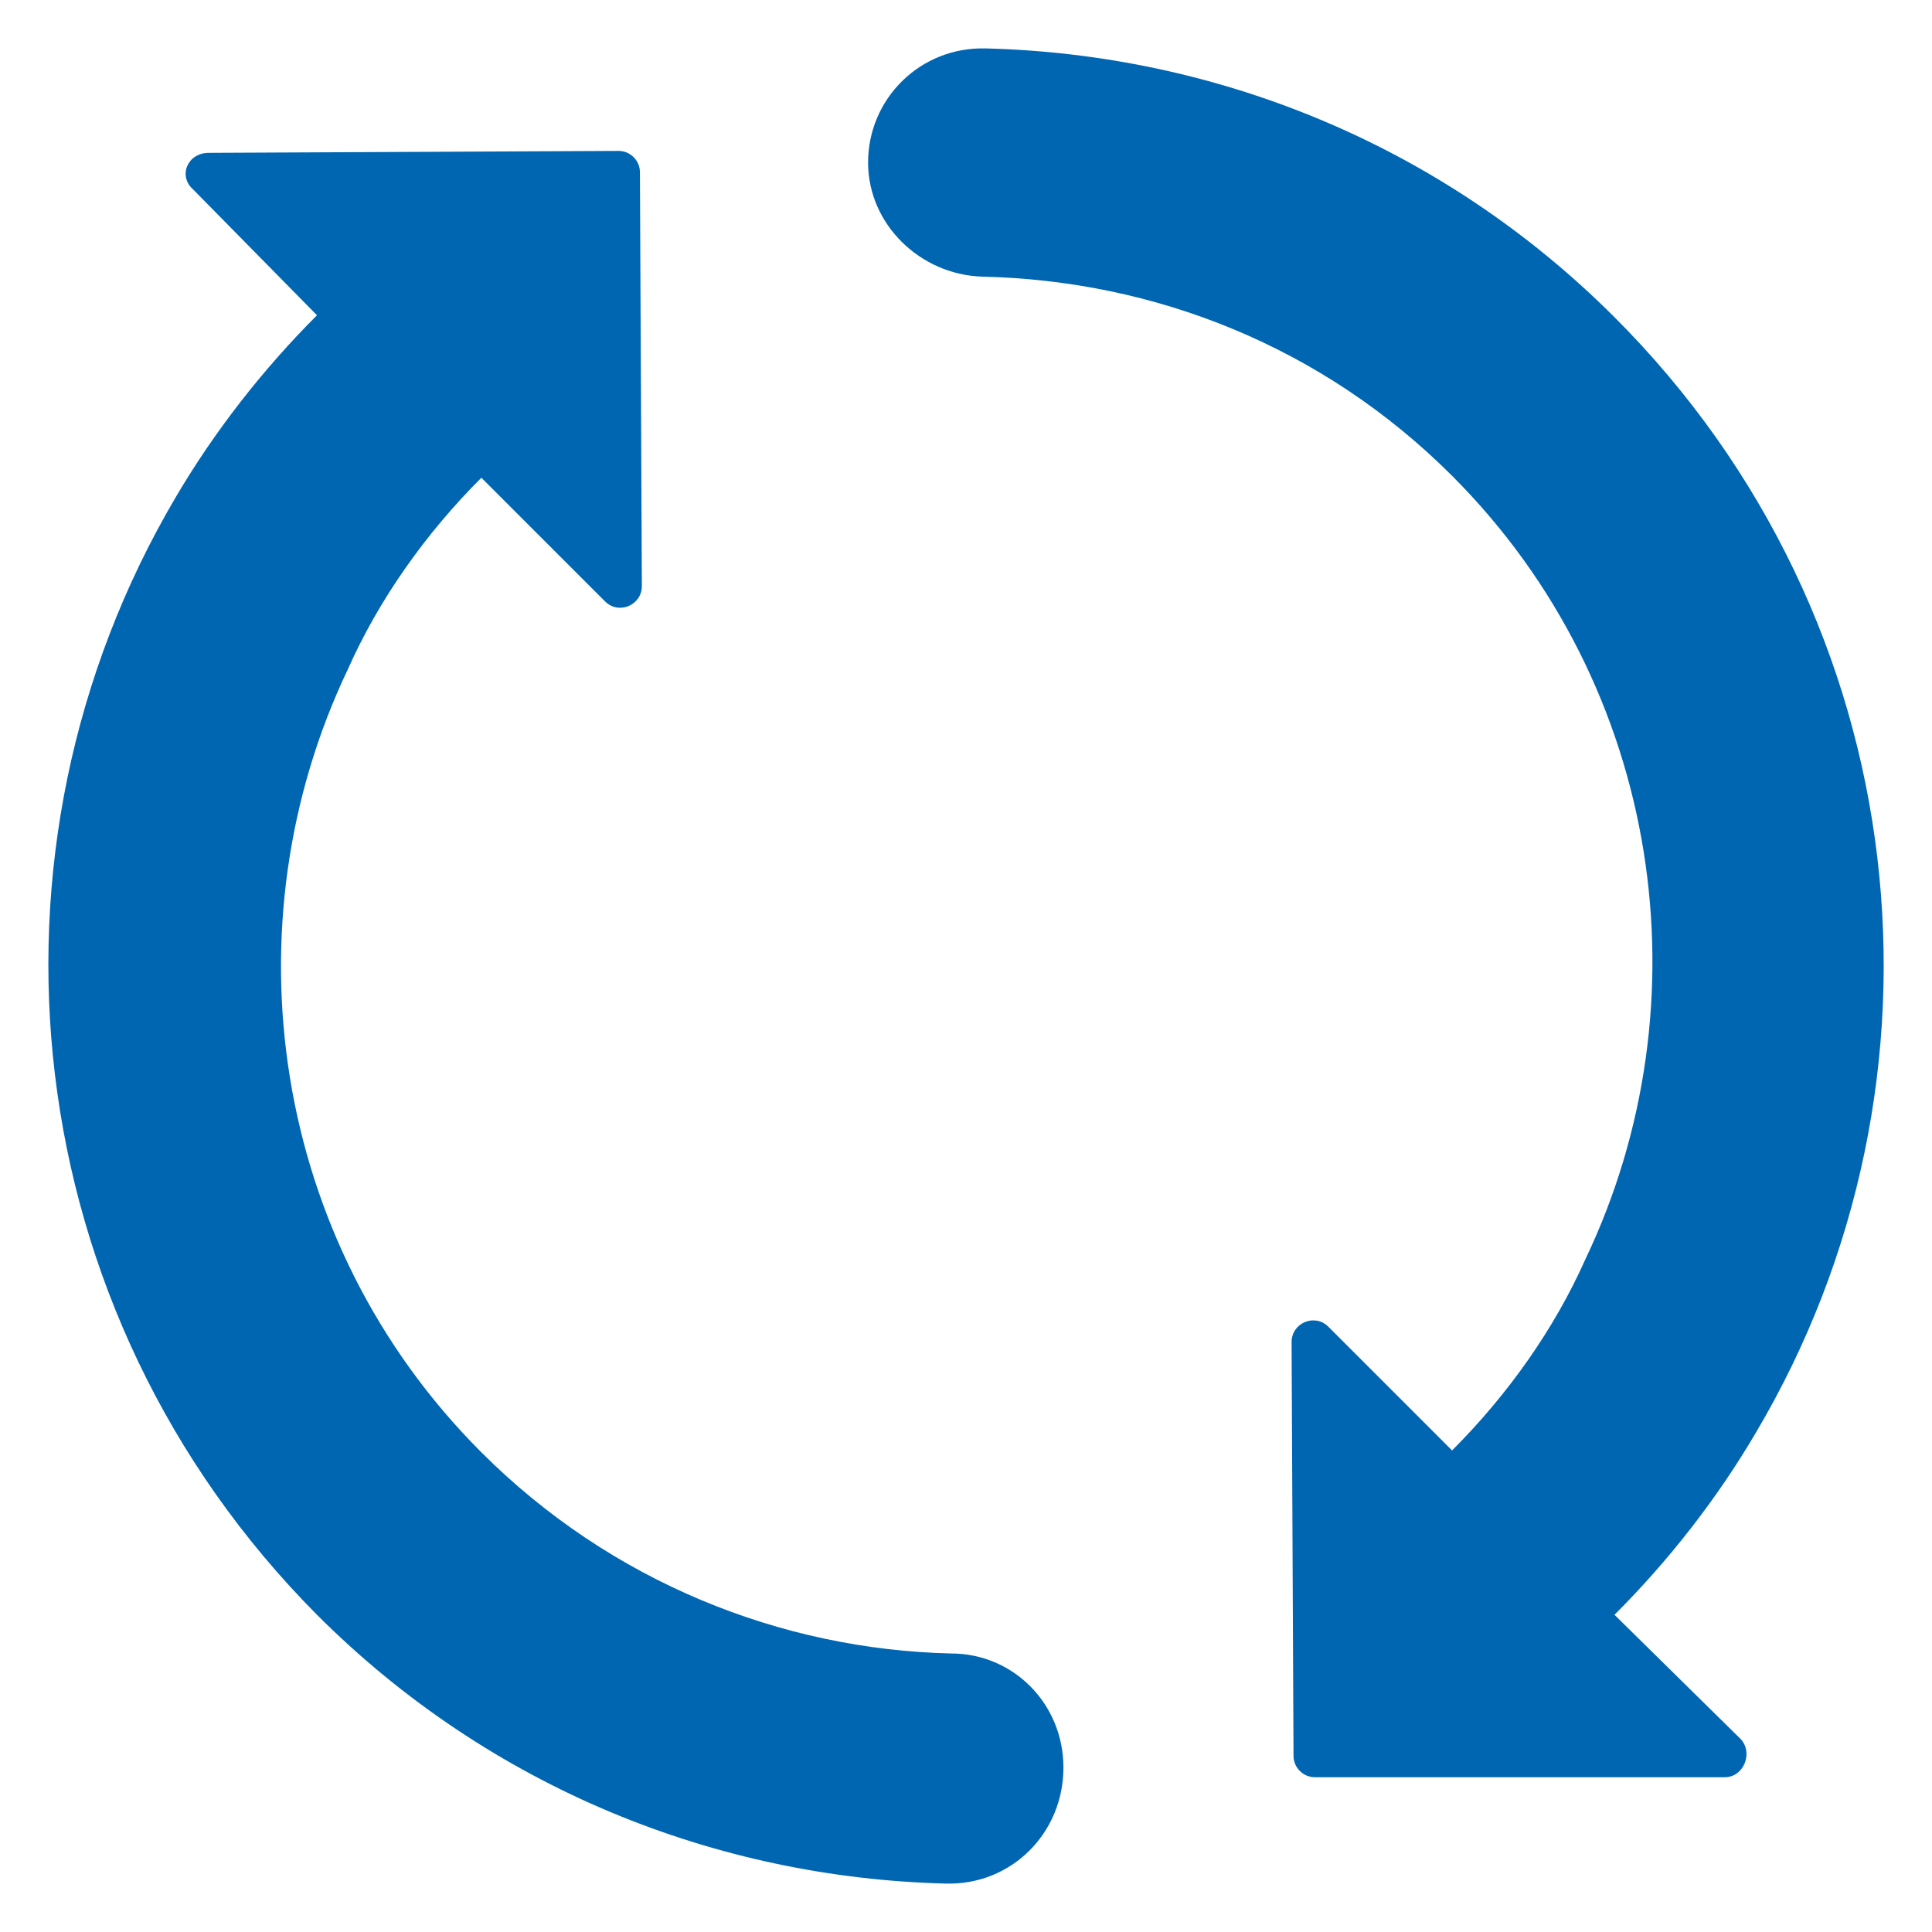
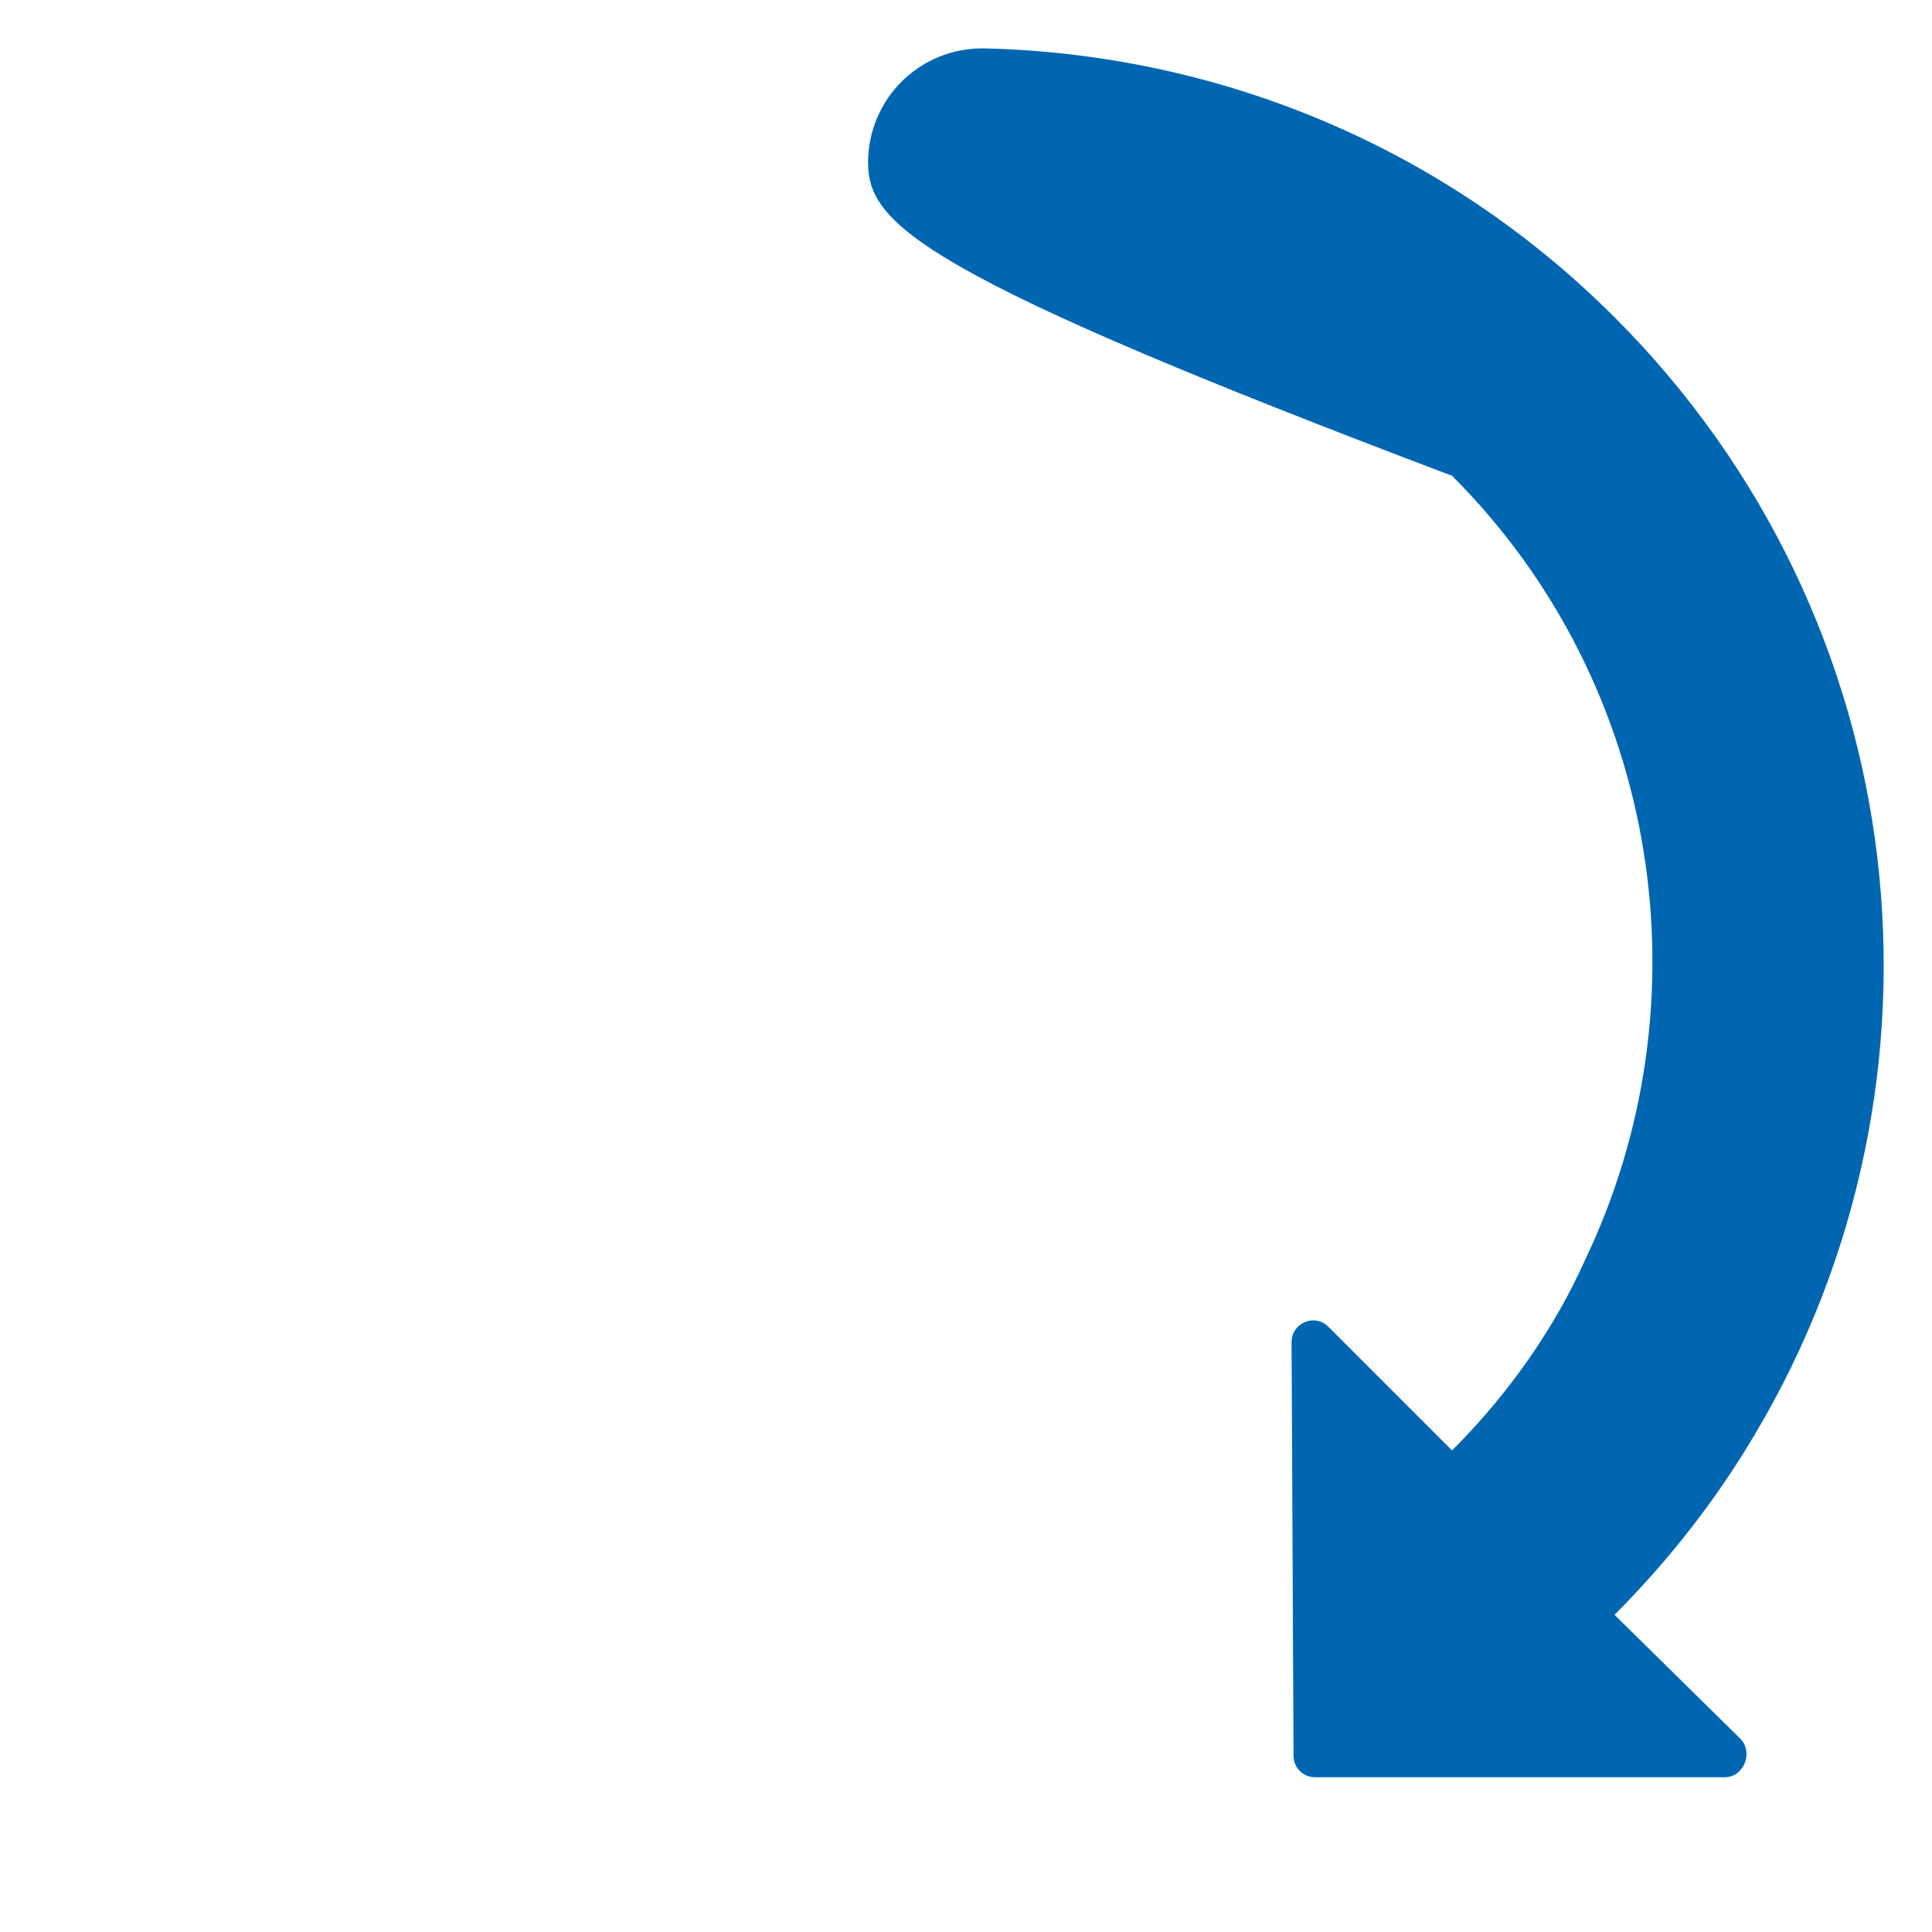
<svg xmlns="http://www.w3.org/2000/svg" width="44" height="44" viewBox="0 0 44 44" fill="none">
-   <path d="M39.28 40.475H29.943C29.679 40.475 29.459 40.255 29.459 39.991L29.415 30.566C29.415 30.126 29.943 29.906 30.251 30.214L33.07 33.033C34.347 31.755 35.404 30.258 36.109 28.672C38.883 22.859 37.87 15.636 33.07 10.836C30.119 7.885 26.288 6.388 22.368 6.3C20.959 6.256 19.77 5.11 19.77 3.701C19.77 2.248 20.959 1.059 22.456 1.103C27.653 1.235 32.806 3.261 36.769 7.224C43.684 14.139 44.741 24.621 39.984 32.636C39.104 34.134 38.003 35.543 36.769 36.776L39.632 39.595C39.94 39.903 39.72 40.475 39.28 40.475Z" fill="#0066B2" />
-   <path d="M24.219 40.255C24.219 41.752 23.03 42.941 21.533 42.897C16.336 42.765 11.183 40.739 7.219 36.776C0.349 29.861 -0.752 19.379 4.004 11.32C4.885 9.822 5.986 8.413 7.219 7.18L4.401 4.317C4.048 4.009 4.269 3.481 4.753 3.481L14.09 3.437C14.354 3.437 14.574 3.657 14.574 3.921L14.618 13.346C14.618 13.786 14.09 14.006 13.781 13.698L10.963 10.88C9.686 12.157 8.629 13.654 7.924 15.239C5.149 21.053 6.162 28.276 10.963 33.076C13.914 36.027 17.789 37.568 21.665 37.657C23.074 37.657 24.219 38.801 24.219 40.255Z" fill="#0066B2" />
+   <path d="M39.28 40.475H29.943C29.679 40.475 29.459 40.255 29.459 39.991L29.415 30.566C29.415 30.126 29.943 29.906 30.251 30.214L33.07 33.033C34.347 31.755 35.404 30.258 36.109 28.672C38.883 22.859 37.87 15.636 33.07 10.836C20.959 6.256 19.77 5.11 19.77 3.701C19.77 2.248 20.959 1.059 22.456 1.103C27.653 1.235 32.806 3.261 36.769 7.224C43.684 14.139 44.741 24.621 39.984 32.636C39.104 34.134 38.003 35.543 36.769 36.776L39.632 39.595C39.94 39.903 39.72 40.475 39.28 40.475Z" fill="#0066B2" />
</svg>